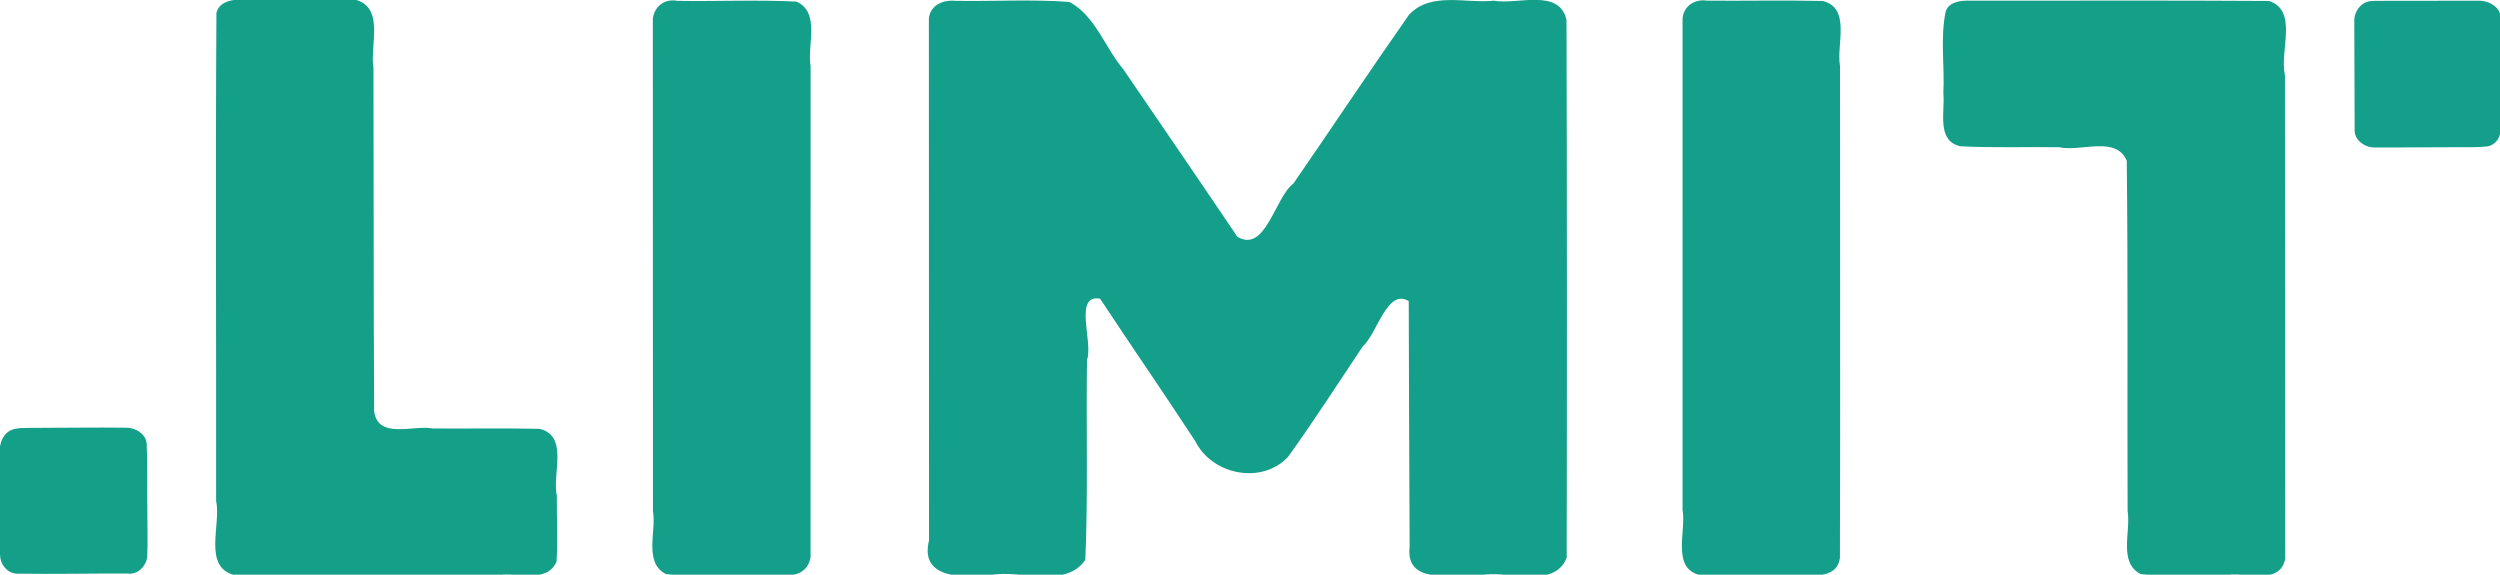
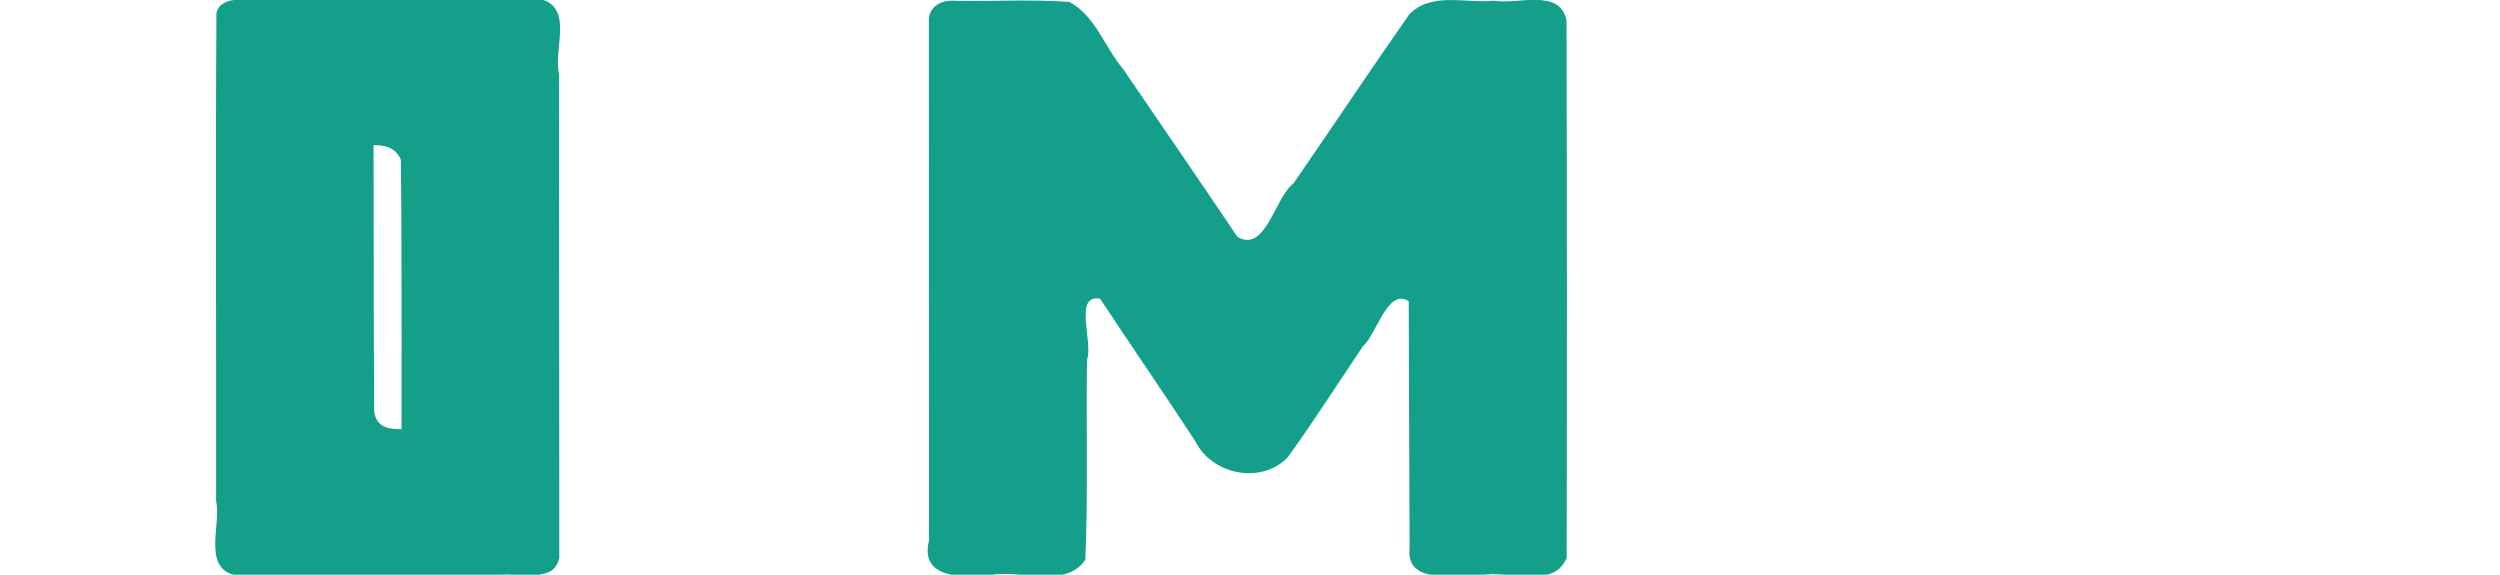
<svg xmlns="http://www.w3.org/2000/svg" style="display:block" viewBox="0 0 1775 408">
  <path d="M678.325.596c26.949.46 54.035-1.2 80.891.77 18.51 9.783 25.221 32.406 38.39 47.904 26.96 39.618 54.18 79.061 80.915 118.833 20.05 11.937 26.556-27.87 39.84-37.858 27.514-39.852 54.302-80.225 82.113-119.858 15.585-16.507 40.225-7.76 60.171-9.898 16.755 3.044 46.546-9.126 51.583 13.744.338 127.263.382 254.553.115 381.815-9.383 22.9-41.873 8.215-61.51 12.417-17.435-1.385-53.22 8.007-49.996-20.187-.18-58.165-.563-116.332-.637-174.497-15.36-9.404-22.466 23.294-32.648 32.19-17.558 26.183-34.613 52.82-53.01 78.362-18.642 19.997-54.08 12.856-65.941-11.18-22.173-33.924-45.224-67.268-67.535-101.097-19.15-3.4-4.712 31.154-9.286 43.412-.706 47.303.833 94.802-1.2 141.983-14.01 20.795-46.281 6.518-68.05 10.947-18.494 1.737-49.814 2.931-42.916-24.726-.073-123.48-.12-246.959-.113-370.438.872-9.57 10.148-13.551 18.824-12.638" style="fill:#139f89" />
-   <path d="M172.826-.29c26.427.111 52.881-.516 79.294.013 21.302 5.668 10.357 32.331 13.035 48.344.218 81.278.03 162.568.472 243.84 2.592 20.355 28.056 9.65 41.577 12.311 25.312.192 50.651-.305 75.945.26 20.92 5.098 8.657 32.399 12.209 47.462-.19 15.638.89 31.372-.266 46.944-7.08 15.646-27.676 7.174-40.97 9.413-62.628-.075-125.262.223-187.886-.02-22.425-6.01-9.093-35.894-12.786-52.698.149-115.458-.483-230.952.209-346.385 1.899-8.413 12.01-9.829 19.167-9.485M1398.223.492c70.922.101 141.865-.309 212.775.202 21.017 6.881 7.253 35.878 11.306 52.5.061 114.52.172 229.039.195 343.558-3.968 19.438-28.397 8.78-42.068 11.616-20.165-.486-40.522 1.247-60.552-.741-16.067-8.392-6.79-30.215-9.28-44.793-.33-82.89.341-165.848-.598-248.698-7.674-18.119-32.71-6.109-48.05-9.608-23.434-.362-46.947.557-70.328-.702-16.977-4.044-10.523-24.943-11.852-37.57 1.022-19.308-2.3-39.186 1.67-58.123 2.164-6.772 10.678-7.892 16.782-7.64" style="fill:#139f88" />
-   <path d="M481.004.612c28.177.446 56.469-.861 84.586.529 17.113 7.97 7.297 31.146 9.93 45.922.011 116.235.05 232.47-.019 348.704-3.928 20.037-28.66 10.34-42.798 12.688-19.927-.585-40.076 1.299-59.857-.837-16.099-8.145-6.627-30.528-9.252-44.808-.034-116.527-.116-233.055-.094-349.583 1.266-8.962 8.568-14.353 17.504-12.615M1212.101.482c27.29.174 54.611-.367 81.885.206 20.501 4.783 9.675 31.259 12.42 46.15-.074 116.4.326 232.812-.064 349.204-2.216 16.474-22.236 11.763-33.901 12.4-21.84-.178-43.705.403-65.528-.141-20.415-4.927-9.54-31.353-12.303-46.264-.01-116.309-.039-232.618.014-348.927.763-8.985 8.901-14.07 17.478-12.628z" style="fill:#139f89" />
-   <path d="M18.849 303.823c24.05-.005 48.117-.467 72.16-.137 6.422.623 13.429 5.322 13.167 12.423.721 15.824.154 31.677.45 47.514-.021 10.728.378 21.49-.118 32.198-1.055 6.486-7.029 12.45-13.931 11.387-26.36-.111-52.732.497-79.085.08-6.547-.579-11.255-6.51-11.417-12.884-1.123-9.605-.149-19.301-.455-28.946.108-15.754-.337-31.535.253-47.272.529-6.037 4.026-12.279 10.379-13.54 2.793-.775 5.72-.807 8.597-.823" style="fill:#139f88" />
-   <path d="M1689.275.596c23.922-.042 47.847-.117 71.768-.088 5.48.353 11.994 3.31 13.787 8.804 1.18 6.708.287 13.603.57 20.384-.102 21.118.19 42.247-.135 63.36-.167 5.377-4.145 10.285-9.604 10.953-9.624.912-19.347.315-29.012.542-17.404-.044-34.816.302-52.214.126-6.398-.578-13.164-5.856-12.642-12.798.017-25.844-.282-51.693-.237-77.535.114-6.748 5.31-13.356 12.345-13.583 1.785-.19 3.582-.173 5.374-.165" style="fill:#139f89" />
+   <path d="M172.826-.29c26.427.111 52.881-.516 79.294.013 21.302 5.668 10.357 32.331 13.035 48.344.218 81.278.03 162.568.472 243.84 2.592 20.355 28.056 9.65 41.577 12.311 25.312.192 50.651-.305 75.945.26 20.92 5.098 8.657 32.399 12.209 47.462-.19 15.638.89 31.372-.266 46.944-7.08 15.646-27.676 7.174-40.97 9.413-62.628-.075-125.262.223-187.886-.02-22.425-6.01-9.093-35.894-12.786-52.698.149-115.458-.483-230.952.209-346.385 1.899-8.413 12.01-9.829 19.167-9.485c70.922.101 141.865-.309 212.775.202 21.017 6.881 7.253 35.878 11.306 52.5.061 114.52.172 229.039.195 343.558-3.968 19.438-28.397 8.78-42.068 11.616-20.165-.486-40.522 1.247-60.552-.741-16.067-8.392-6.79-30.215-9.28-44.793-.33-82.89.341-165.848-.598-248.698-7.674-18.119-32.71-6.109-48.05-9.608-23.434-.362-46.947.557-70.328-.702-16.977-4.044-10.523-24.943-11.852-37.57 1.022-19.308-2.3-39.186 1.67-58.123 2.164-6.772 10.678-7.892 16.782-7.64" style="fill:#139f88" />
</svg>